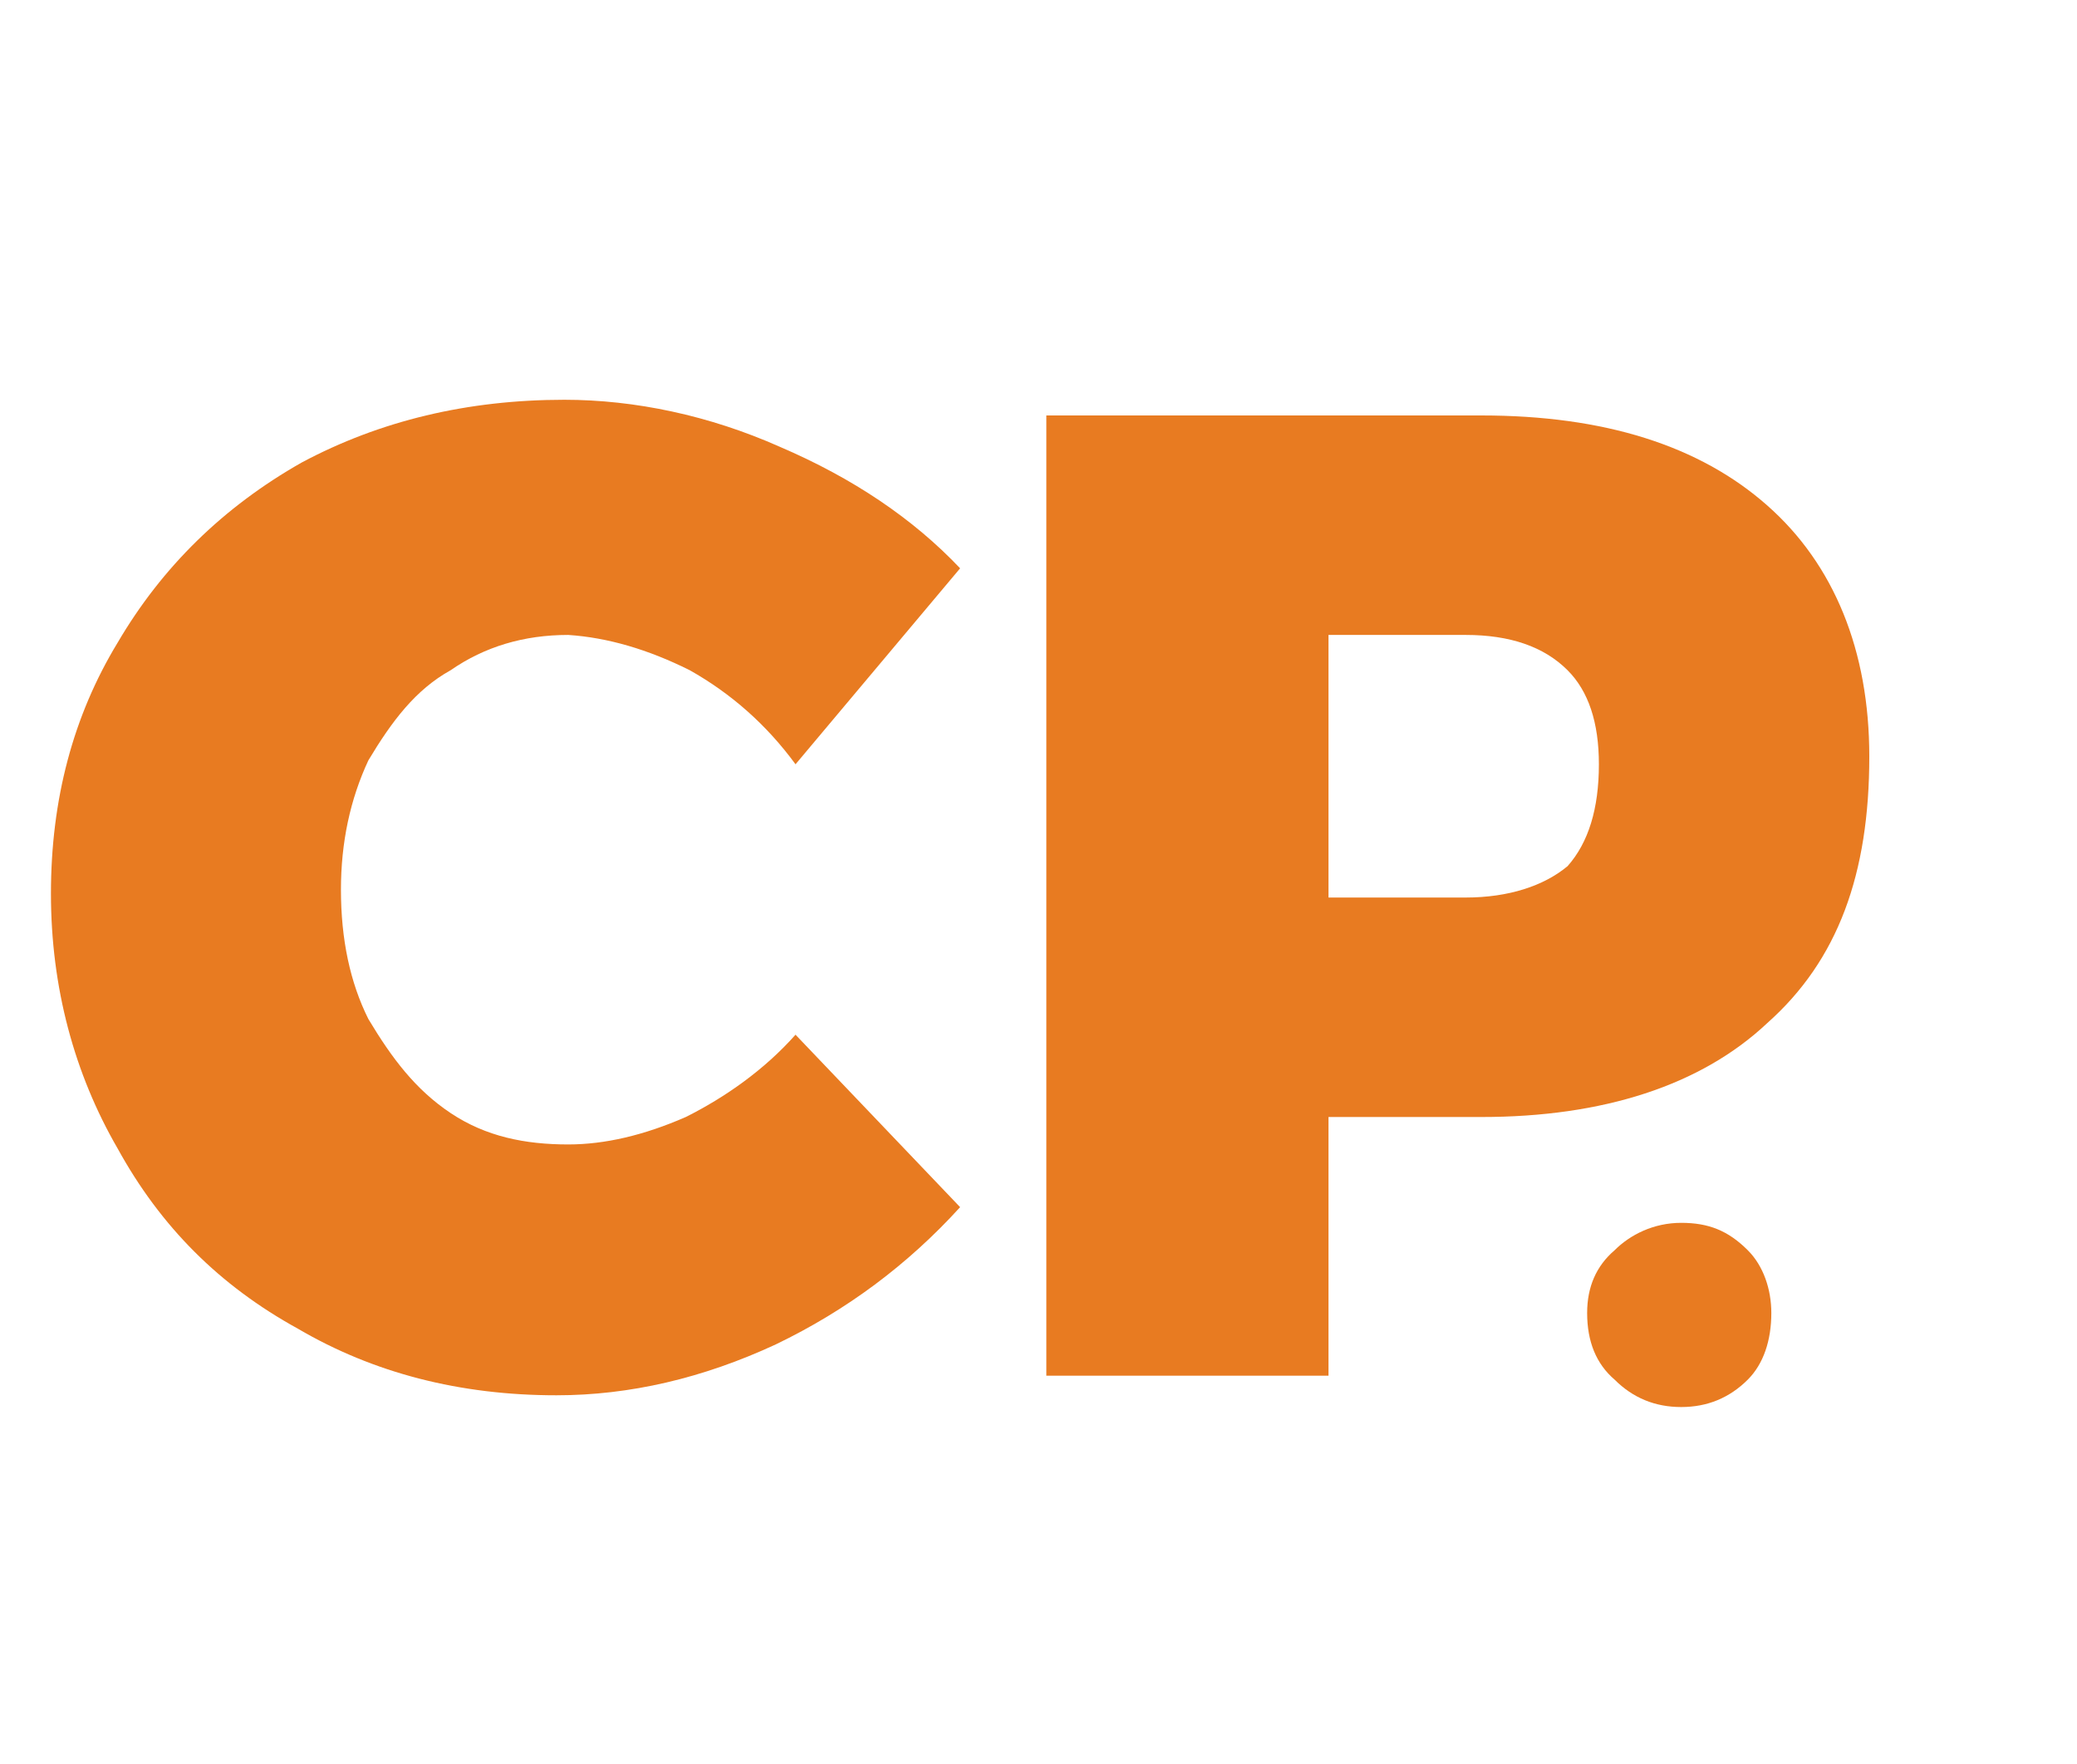
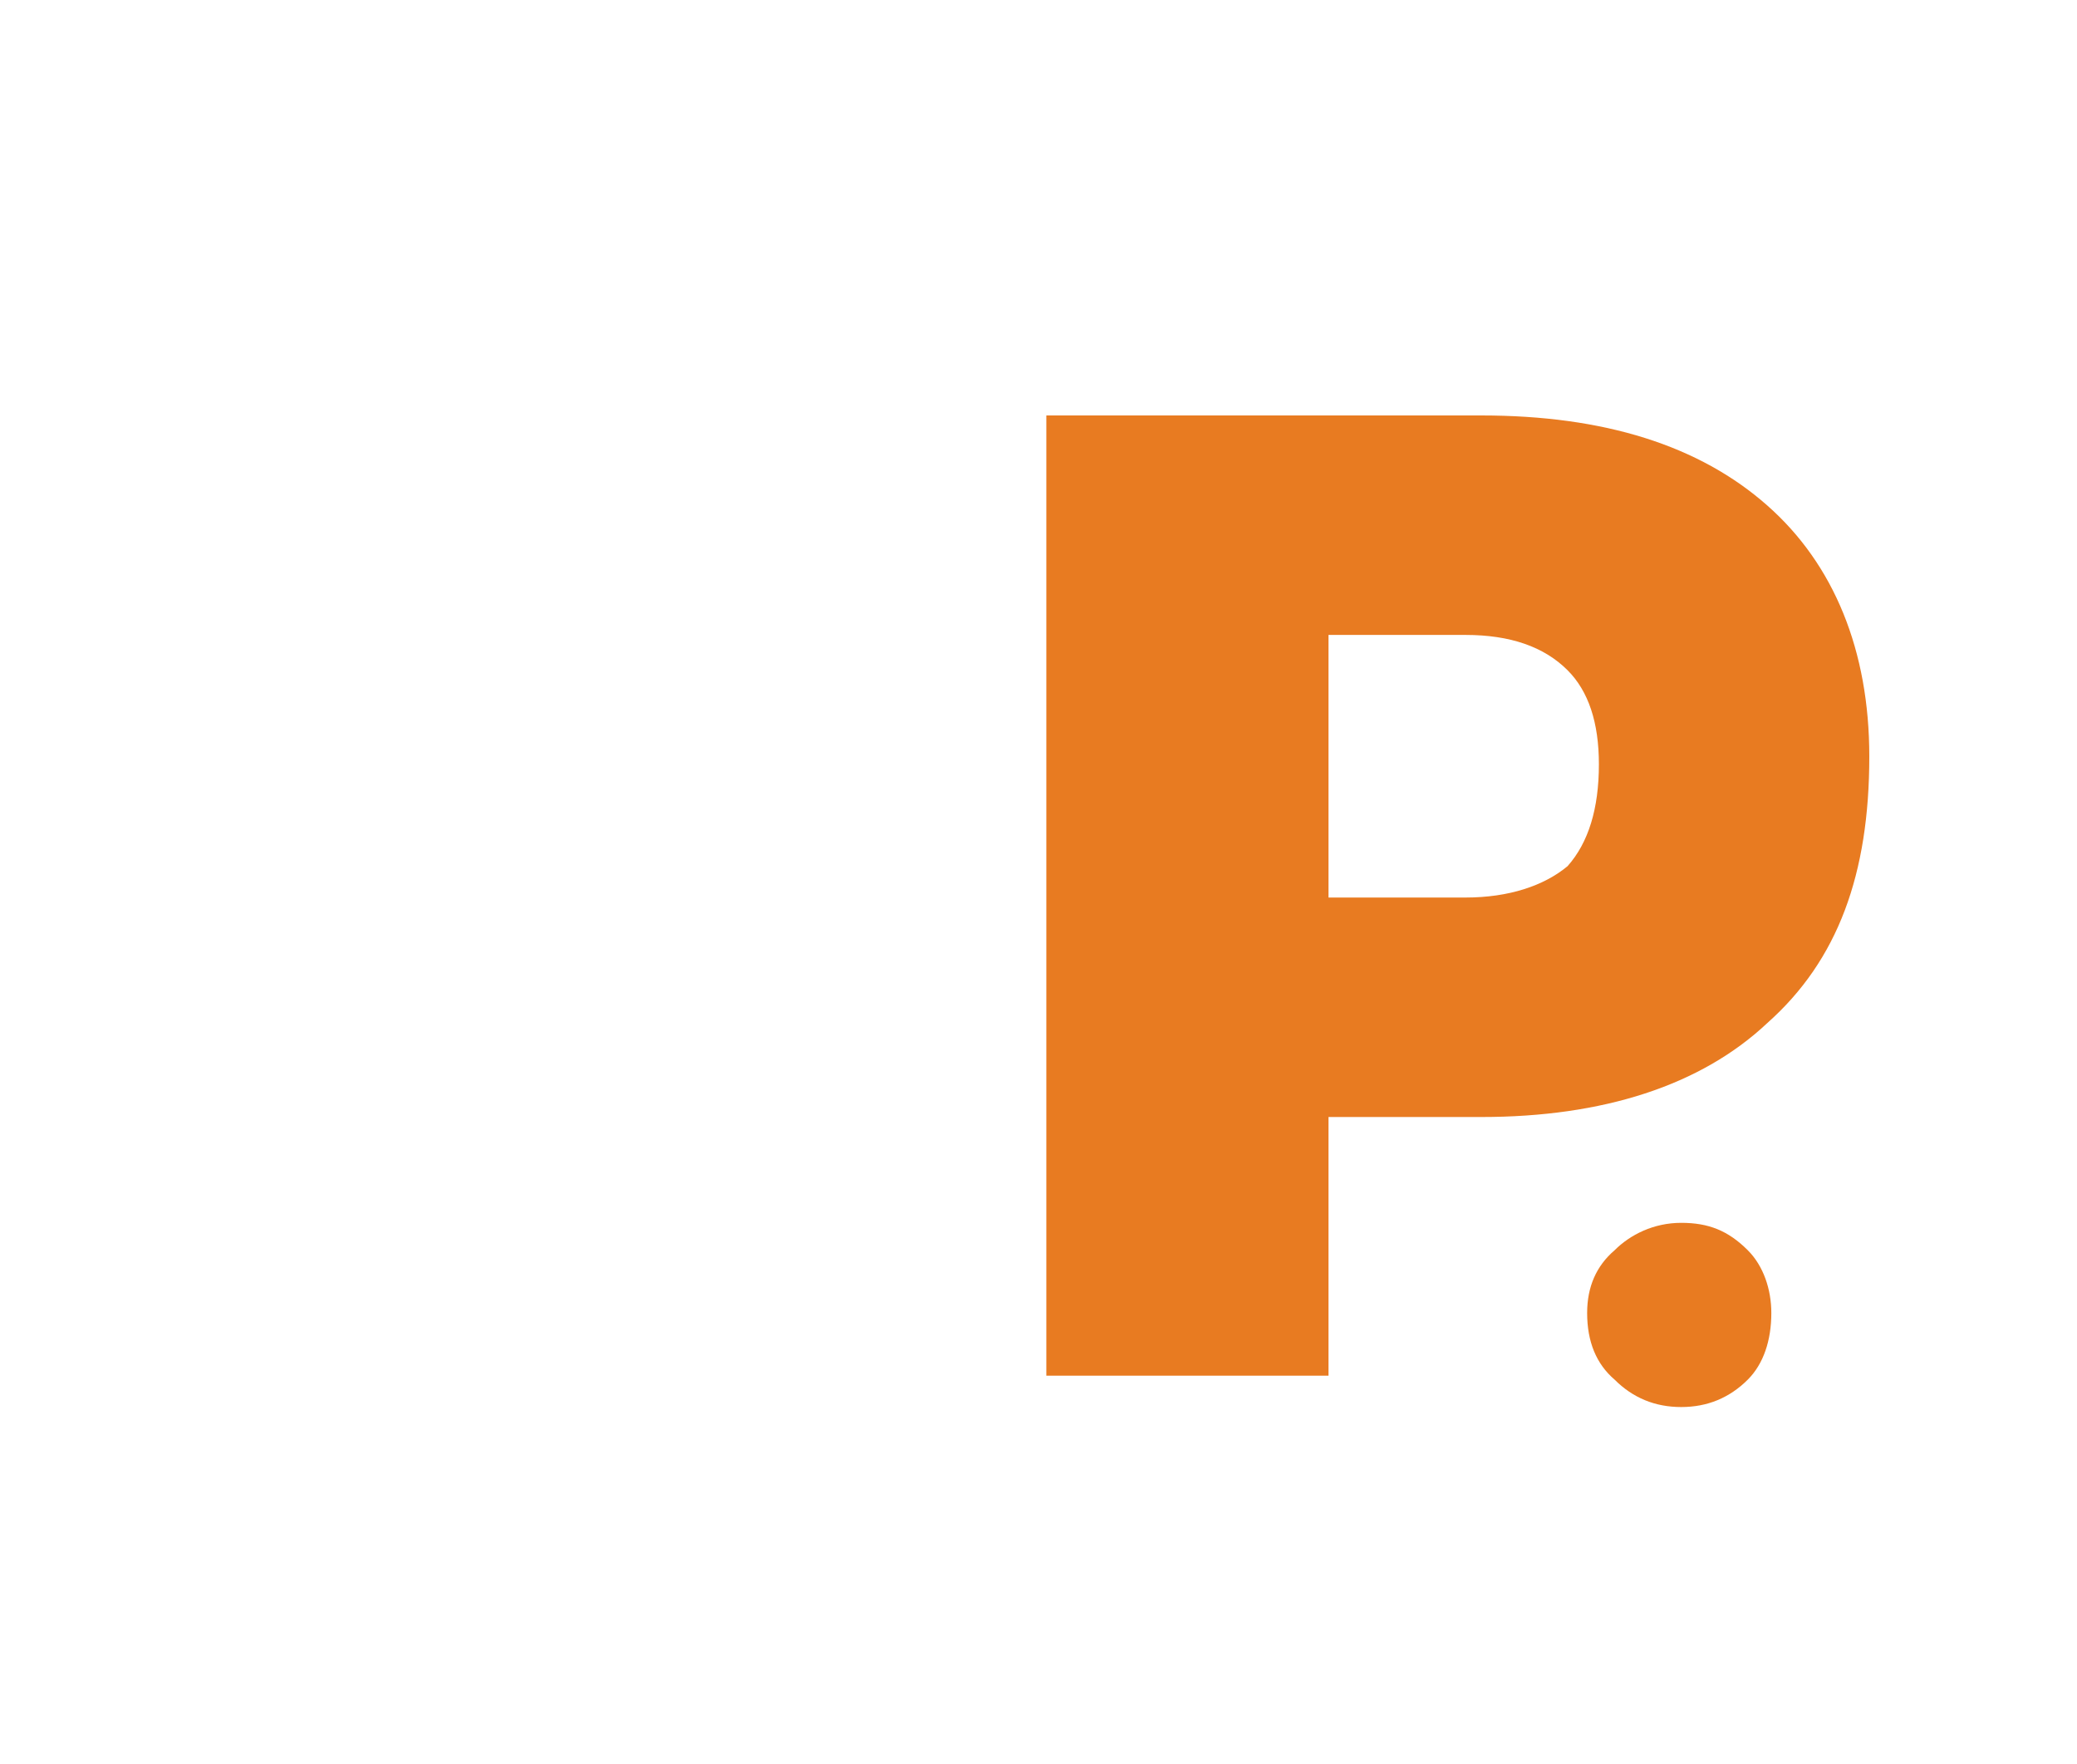
<svg xmlns="http://www.w3.org/2000/svg" version="1.2" viewBox="0 0 53 45" width="53" height="45">
  <style>.a{fill:#e87b21}</style>
-   <path class="a" d="m17.6 17.1q-1.6-0.8-3.1-0.9-1.7 0-3 0.9c-0.9 0.5-1.5 1.3-2.1 2.3q-0.7 1.5-0.7 3.3 0 1.9 0.7 3.3c0.6 1 1.2 1.8 2.1 2.4 0.9 0.6 1.9 0.8 3 0.8q1.4 0 3-0.7c1-0.5 2-1.2 2.8-2.1l4.2 4.4q-2 2.2-4.7 3.5-2.8 1.3-5.6 1.3-3.7 0-6.6-1.7c-2-1.1-3.5-2.6-4.6-4.6-1.1-1.9-1.7-4.1-1.7-6.5q0-3.6 1.7-6.4 1.7-2.9 4.7-4.6 3-1.6 6.7-1.6c1.8 0 3.7 0.4 5.5 1.2q2.8 1.2 4.6 3.1l-4.2 5q-1.1-1.5-2.7-2.4z" />
  <path class="a" d="m45.1 12.9c1.7 1.5 2.6 3.7 2.6 6.4 0 3-0.8 5.2-2.6 6.8-1.7 1.6-4.2 2.4-7.3 2.4h-3.9v6.6h-7.2v-24.5h11.1q4.7 0 7.3 2.3zm-5.1 9.2q0.8-0.9 0.8-2.6 0-1.6-0.8-2.4-0.9-0.9-2.6-0.9h-3.5v6.7h3.5c1.1 0 2-0.3 2.6-0.8z" />
  <path class="a" d="m44.6 31.9c0.4 0.4 0.6 1 0.6 1.6 0 0.7-0.2 1.3-0.6 1.7q-0.7 0.7-1.7 0.7-1 0-1.7-0.7-0.7-0.6-0.7-1.7 0-1 0.7-1.6c0.4-0.4 1-0.7 1.7-0.7 0.7 0 1.2 0.2 1.7 0.7z" />
</svg>